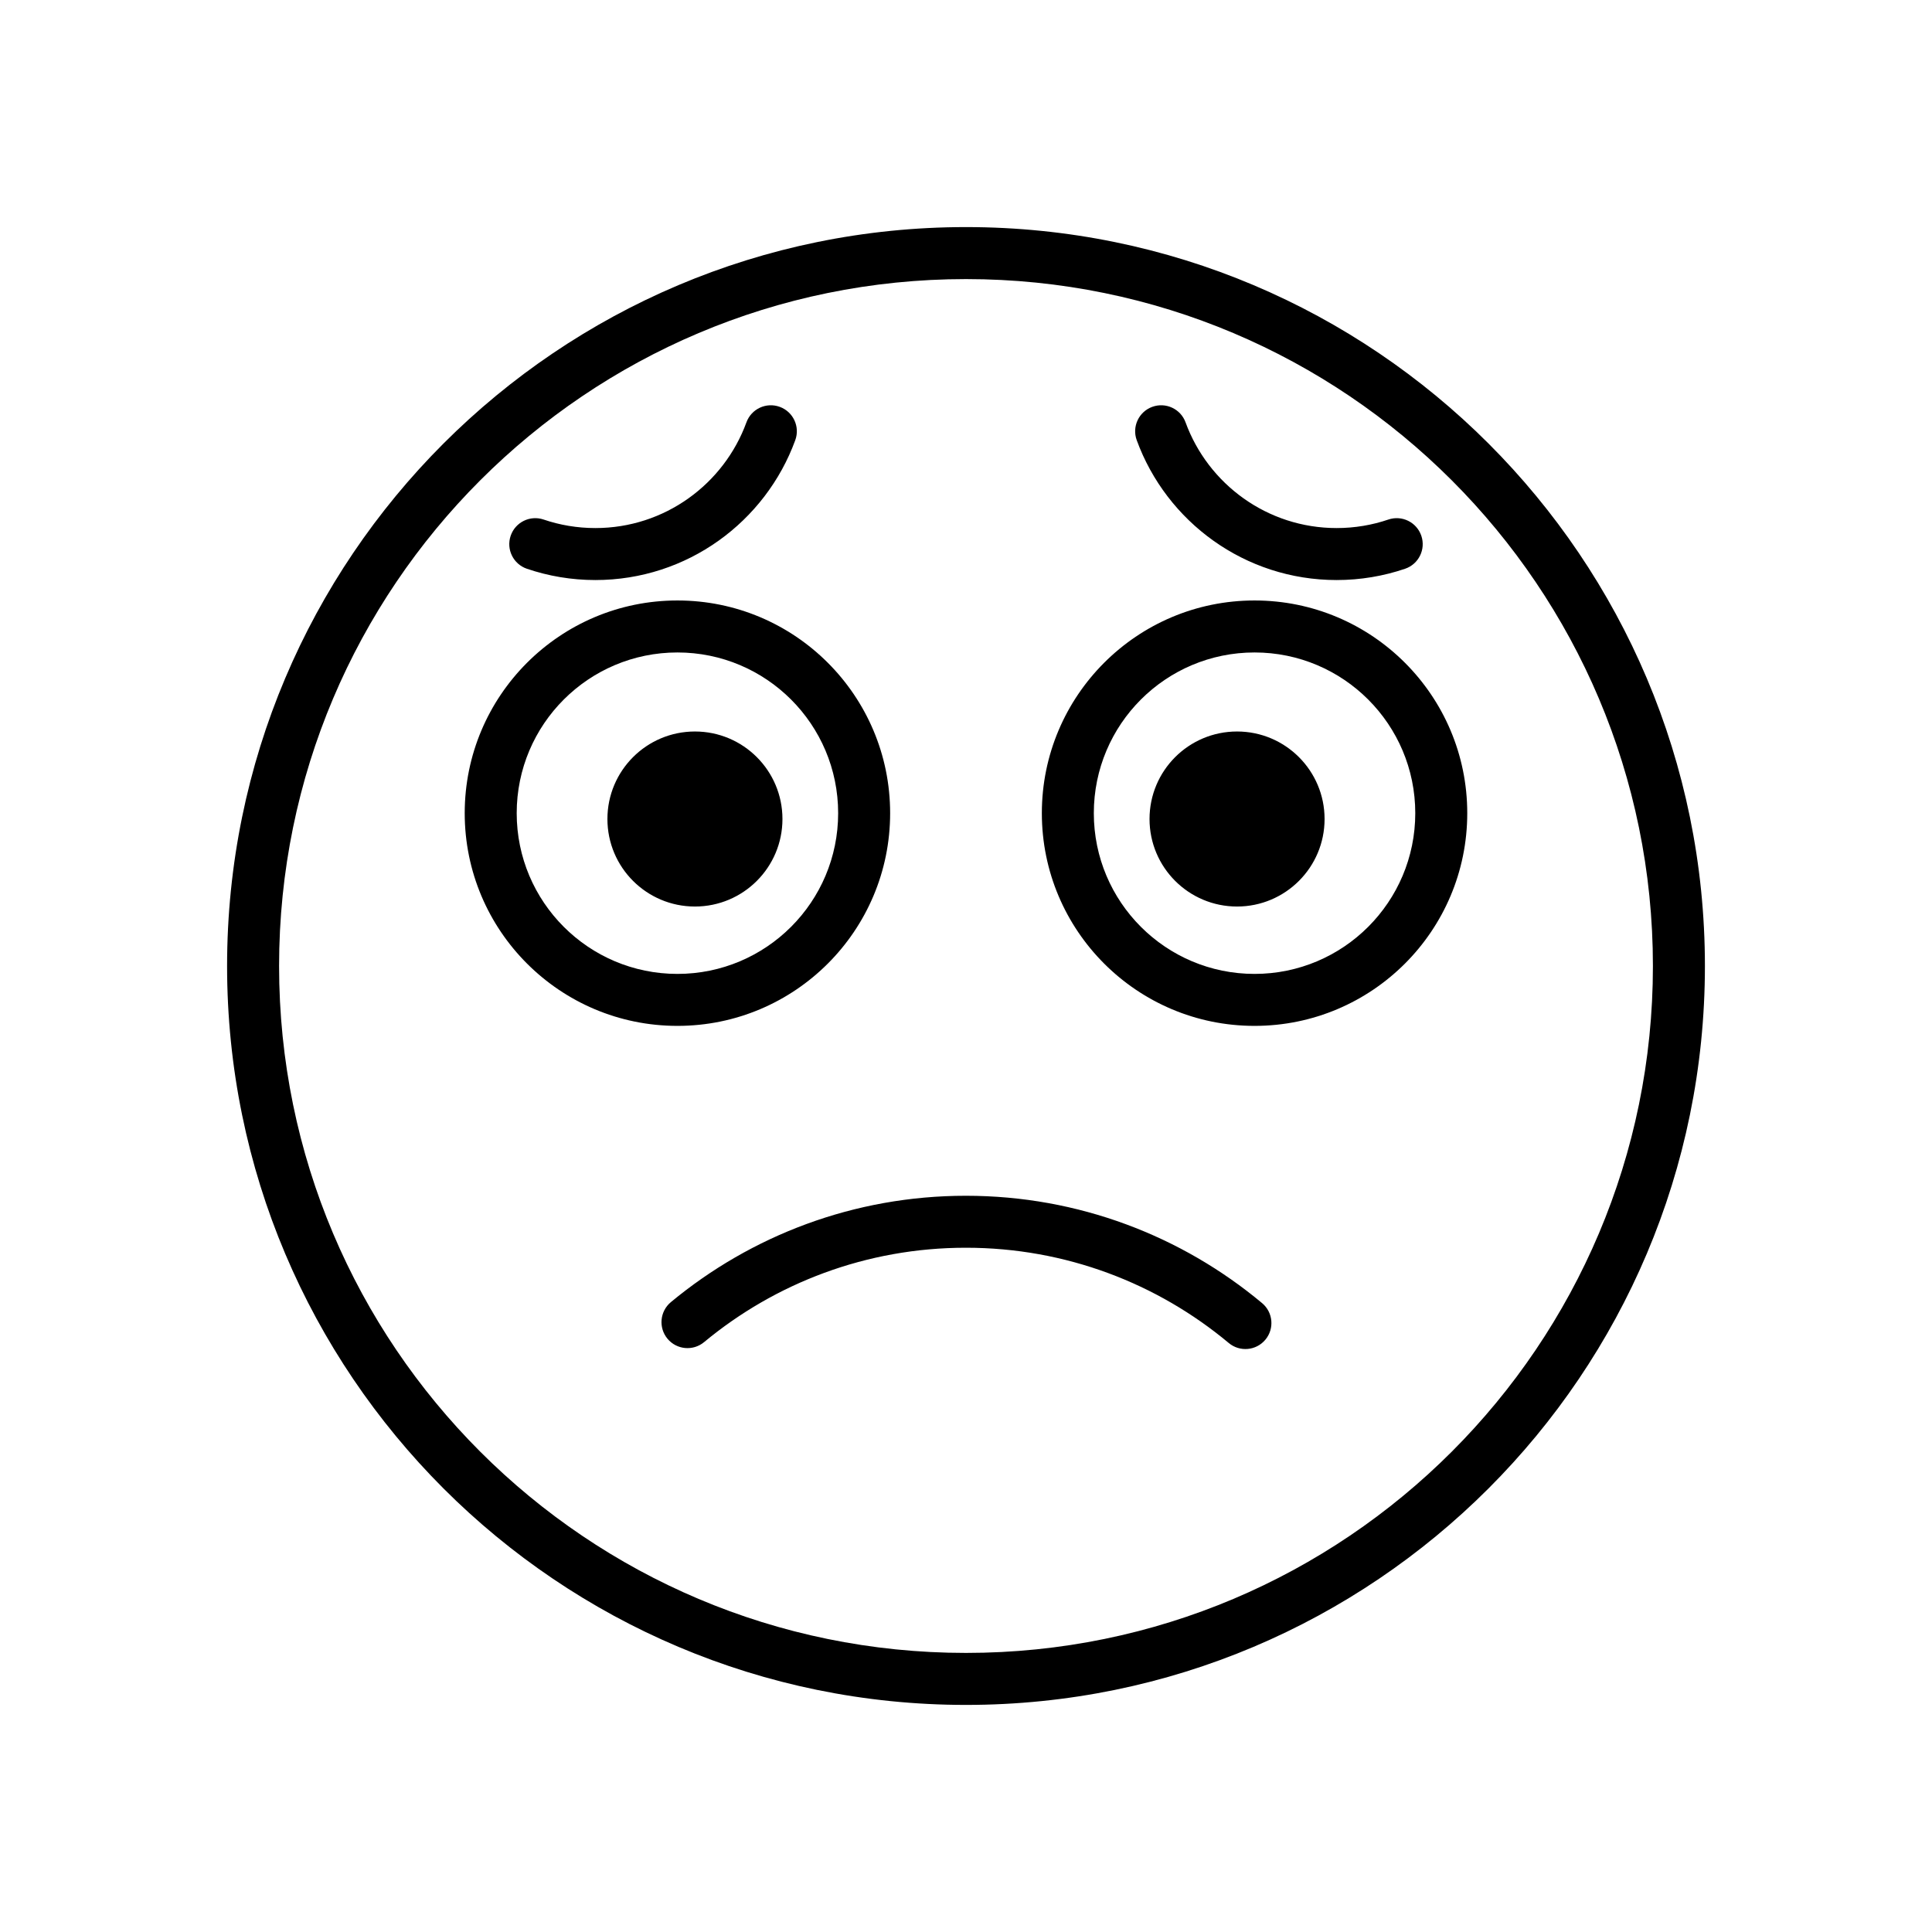
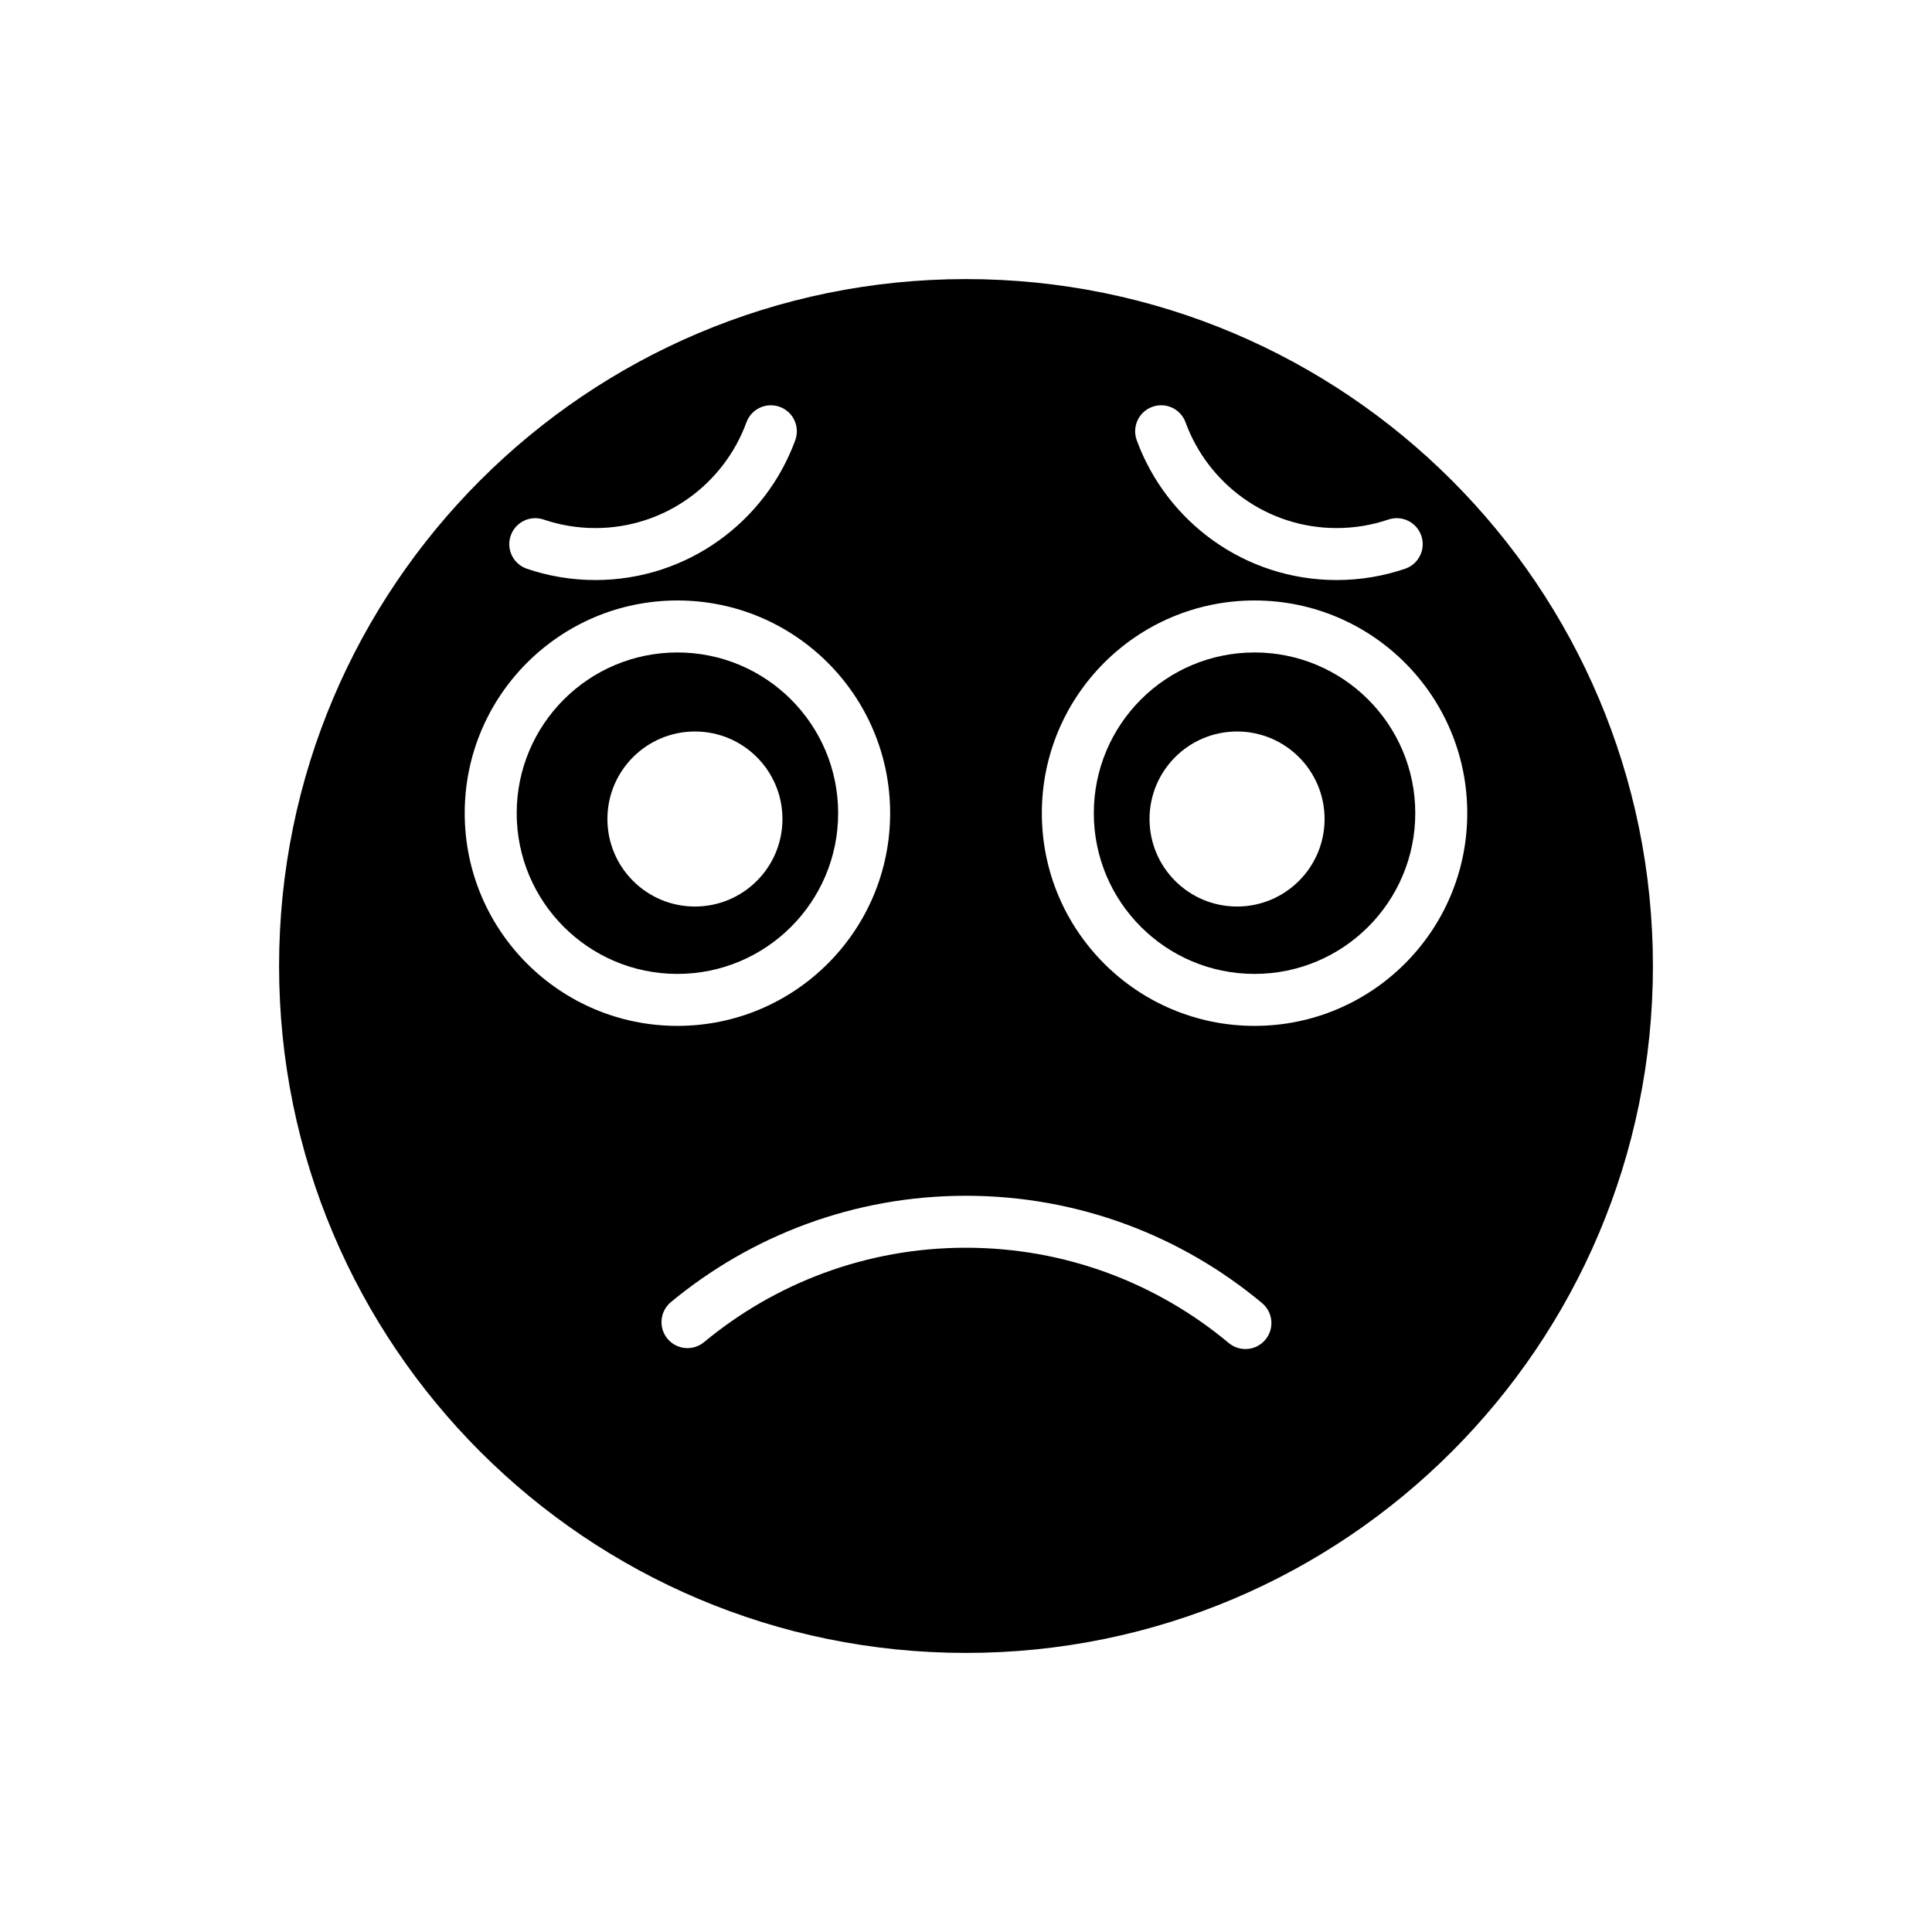
<svg xmlns="http://www.w3.org/2000/svg" fill="#000000" width="800px" height="800px" version="1.1" viewBox="144 144 512 512">
-   <path d="m217.96 400c0-100.54 81.504-182.04 182.04-182.04s182.04 81.504 182.04 182.04-81.5 182.04-182.04 182.04-182.04-81.5-182.04-182.04zm182.04-195.82c-108.15 0-195.82 87.668-195.82 195.82 0 108.14 87.668 195.82 195.82 195.82 108.14 0 195.82-87.672 195.82-195.82 0-108.15-87.672-195.82-195.82-195.82zm-0.027 256.71c-29.699 0-56.957 10.59-78.18 28.184-2.926 2.43-3.332 6.769-0.906 9.699 2.43 2.93 6.773 3.332 9.699 0.906 18.844-15.625 43.02-25.016 69.387-25.016 26.492 0 50.777 9.484 69.66 25.246 2.922 2.438 7.266 2.047 9.703-0.875 2.438-2.918 2.047-7.262-0.875-9.699-21.266-17.754-48.645-28.445-78.488-28.445zm-49.328-209.07c3.574 1.305 5.414 5.258 4.109 8.832-7.883 21.602-28.625 37.066-52.973 37.066-6.336 0-12.441-1.051-18.145-2.992-3.602-1.223-5.527-5.137-4.305-8.738 1.227-3.602 5.141-5.527 8.742-4.301 4.293 1.461 8.902 2.254 13.707 2.254 18.371 0 34.066-11.664 40.031-28.012 1.305-3.574 5.258-5.414 8.832-4.109zm107.54 4.109c-1.301-3.574-5.254-5.414-8.828-4.109-3.574 1.305-5.414 5.258-4.113 8.832 7.883 21.602 28.625 37.066 52.973 37.066 6.336 0 12.445-1.051 18.148-2.992 3.602-1.223 5.527-5.137 4.301-8.738-1.227-3.602-5.141-5.527-8.742-4.301-4.293 1.461-8.902 2.254-13.707 2.254-18.371 0-34.062-11.664-40.031-28.012zm-134.66 60.98c-23.523 0-42.594 19.066-42.594 42.594 0 23.523 19.07 42.594 42.594 42.594 23.523 0 42.594-19.07 42.594-42.594 0-23.527-19.07-42.594-42.594-42.594zm-56.371 42.594c0-31.133 25.238-56.371 56.371-56.371 31.133 0 56.371 25.238 56.371 56.371 0 31.129-25.238 56.367-56.371 56.367-31.133 0-56.371-25.238-56.371-56.367zm166.72 0c0-23.527 19.07-42.594 42.594-42.594s42.594 19.066 42.594 42.594c0 23.523-19.07 42.594-42.594 42.594s-42.594-19.07-42.594-42.594zm42.594-56.371c-31.133 0-56.367 25.238-56.367 56.371 0 31.129 25.234 56.367 56.367 56.367s56.371-25.238 56.371-56.367c0-31.133-25.238-56.371-56.371-56.371zm-148.3 81.109c12.809 0 23.191-10.383 23.191-23.191 0-12.812-10.383-23.195-23.191-23.195-12.812 0-23.195 10.383-23.195 23.195 0 12.809 10.383 23.191 23.195 23.191zm166.86-23.191c0 12.809-10.387 23.191-23.195 23.191-12.812 0-23.195-10.383-23.195-23.191 0-12.812 10.383-23.195 23.195-23.195 12.809 0 23.195 10.383 23.195 23.195z" fill-rule="evenodd" />
+   <path d="m217.96 400c0-100.54 81.504-182.04 182.04-182.04s182.04 81.504 182.04 182.04-81.5 182.04-182.04 182.04-182.04-81.5-182.04-182.04zm182.04-195.82zm-0.027 256.71c-29.699 0-56.957 10.59-78.18 28.184-2.926 2.43-3.332 6.769-0.906 9.699 2.43 2.93 6.773 3.332 9.699 0.906 18.844-15.625 43.02-25.016 69.387-25.016 26.492 0 50.777 9.484 69.66 25.246 2.922 2.438 7.266 2.047 9.703-0.875 2.438-2.918 2.047-7.262-0.875-9.699-21.266-17.754-48.645-28.445-78.488-28.445zm-49.328-209.07c3.574 1.305 5.414 5.258 4.109 8.832-7.883 21.602-28.625 37.066-52.973 37.066-6.336 0-12.441-1.051-18.145-2.992-3.602-1.223-5.527-5.137-4.305-8.738 1.227-3.602 5.141-5.527 8.742-4.301 4.293 1.461 8.902 2.254 13.707 2.254 18.371 0 34.066-11.664 40.031-28.012 1.305-3.574 5.258-5.414 8.832-4.109zm107.54 4.109c-1.301-3.574-5.254-5.414-8.828-4.109-3.574 1.305-5.414 5.258-4.113 8.832 7.883 21.602 28.625 37.066 52.973 37.066 6.336 0 12.445-1.051 18.148-2.992 3.602-1.223 5.527-5.137 4.301-8.738-1.227-3.602-5.141-5.527-8.742-4.301-4.293 1.461-8.902 2.254-13.707 2.254-18.371 0-34.062-11.664-40.031-28.012zm-134.66 60.98c-23.523 0-42.594 19.066-42.594 42.594 0 23.523 19.07 42.594 42.594 42.594 23.523 0 42.594-19.07 42.594-42.594 0-23.527-19.07-42.594-42.594-42.594zm-56.371 42.594c0-31.133 25.238-56.371 56.371-56.371 31.133 0 56.371 25.238 56.371 56.371 0 31.129-25.238 56.367-56.371 56.367-31.133 0-56.371-25.238-56.371-56.367zm166.72 0c0-23.527 19.07-42.594 42.594-42.594s42.594 19.066 42.594 42.594c0 23.523-19.07 42.594-42.594 42.594s-42.594-19.07-42.594-42.594zm42.594-56.371c-31.133 0-56.367 25.238-56.367 56.371 0 31.129 25.234 56.367 56.367 56.367s56.371-25.238 56.371-56.367c0-31.133-25.238-56.371-56.371-56.371zm-148.3 81.109c12.809 0 23.191-10.383 23.191-23.191 0-12.812-10.383-23.195-23.191-23.195-12.812 0-23.195 10.383-23.195 23.195 0 12.809 10.383 23.191 23.195 23.191zm166.86-23.191c0 12.809-10.387 23.191-23.195 23.191-12.812 0-23.195-10.383-23.195-23.191 0-12.812 10.383-23.195 23.195-23.195 12.809 0 23.195 10.383 23.195 23.195z" fill-rule="evenodd" />
</svg>